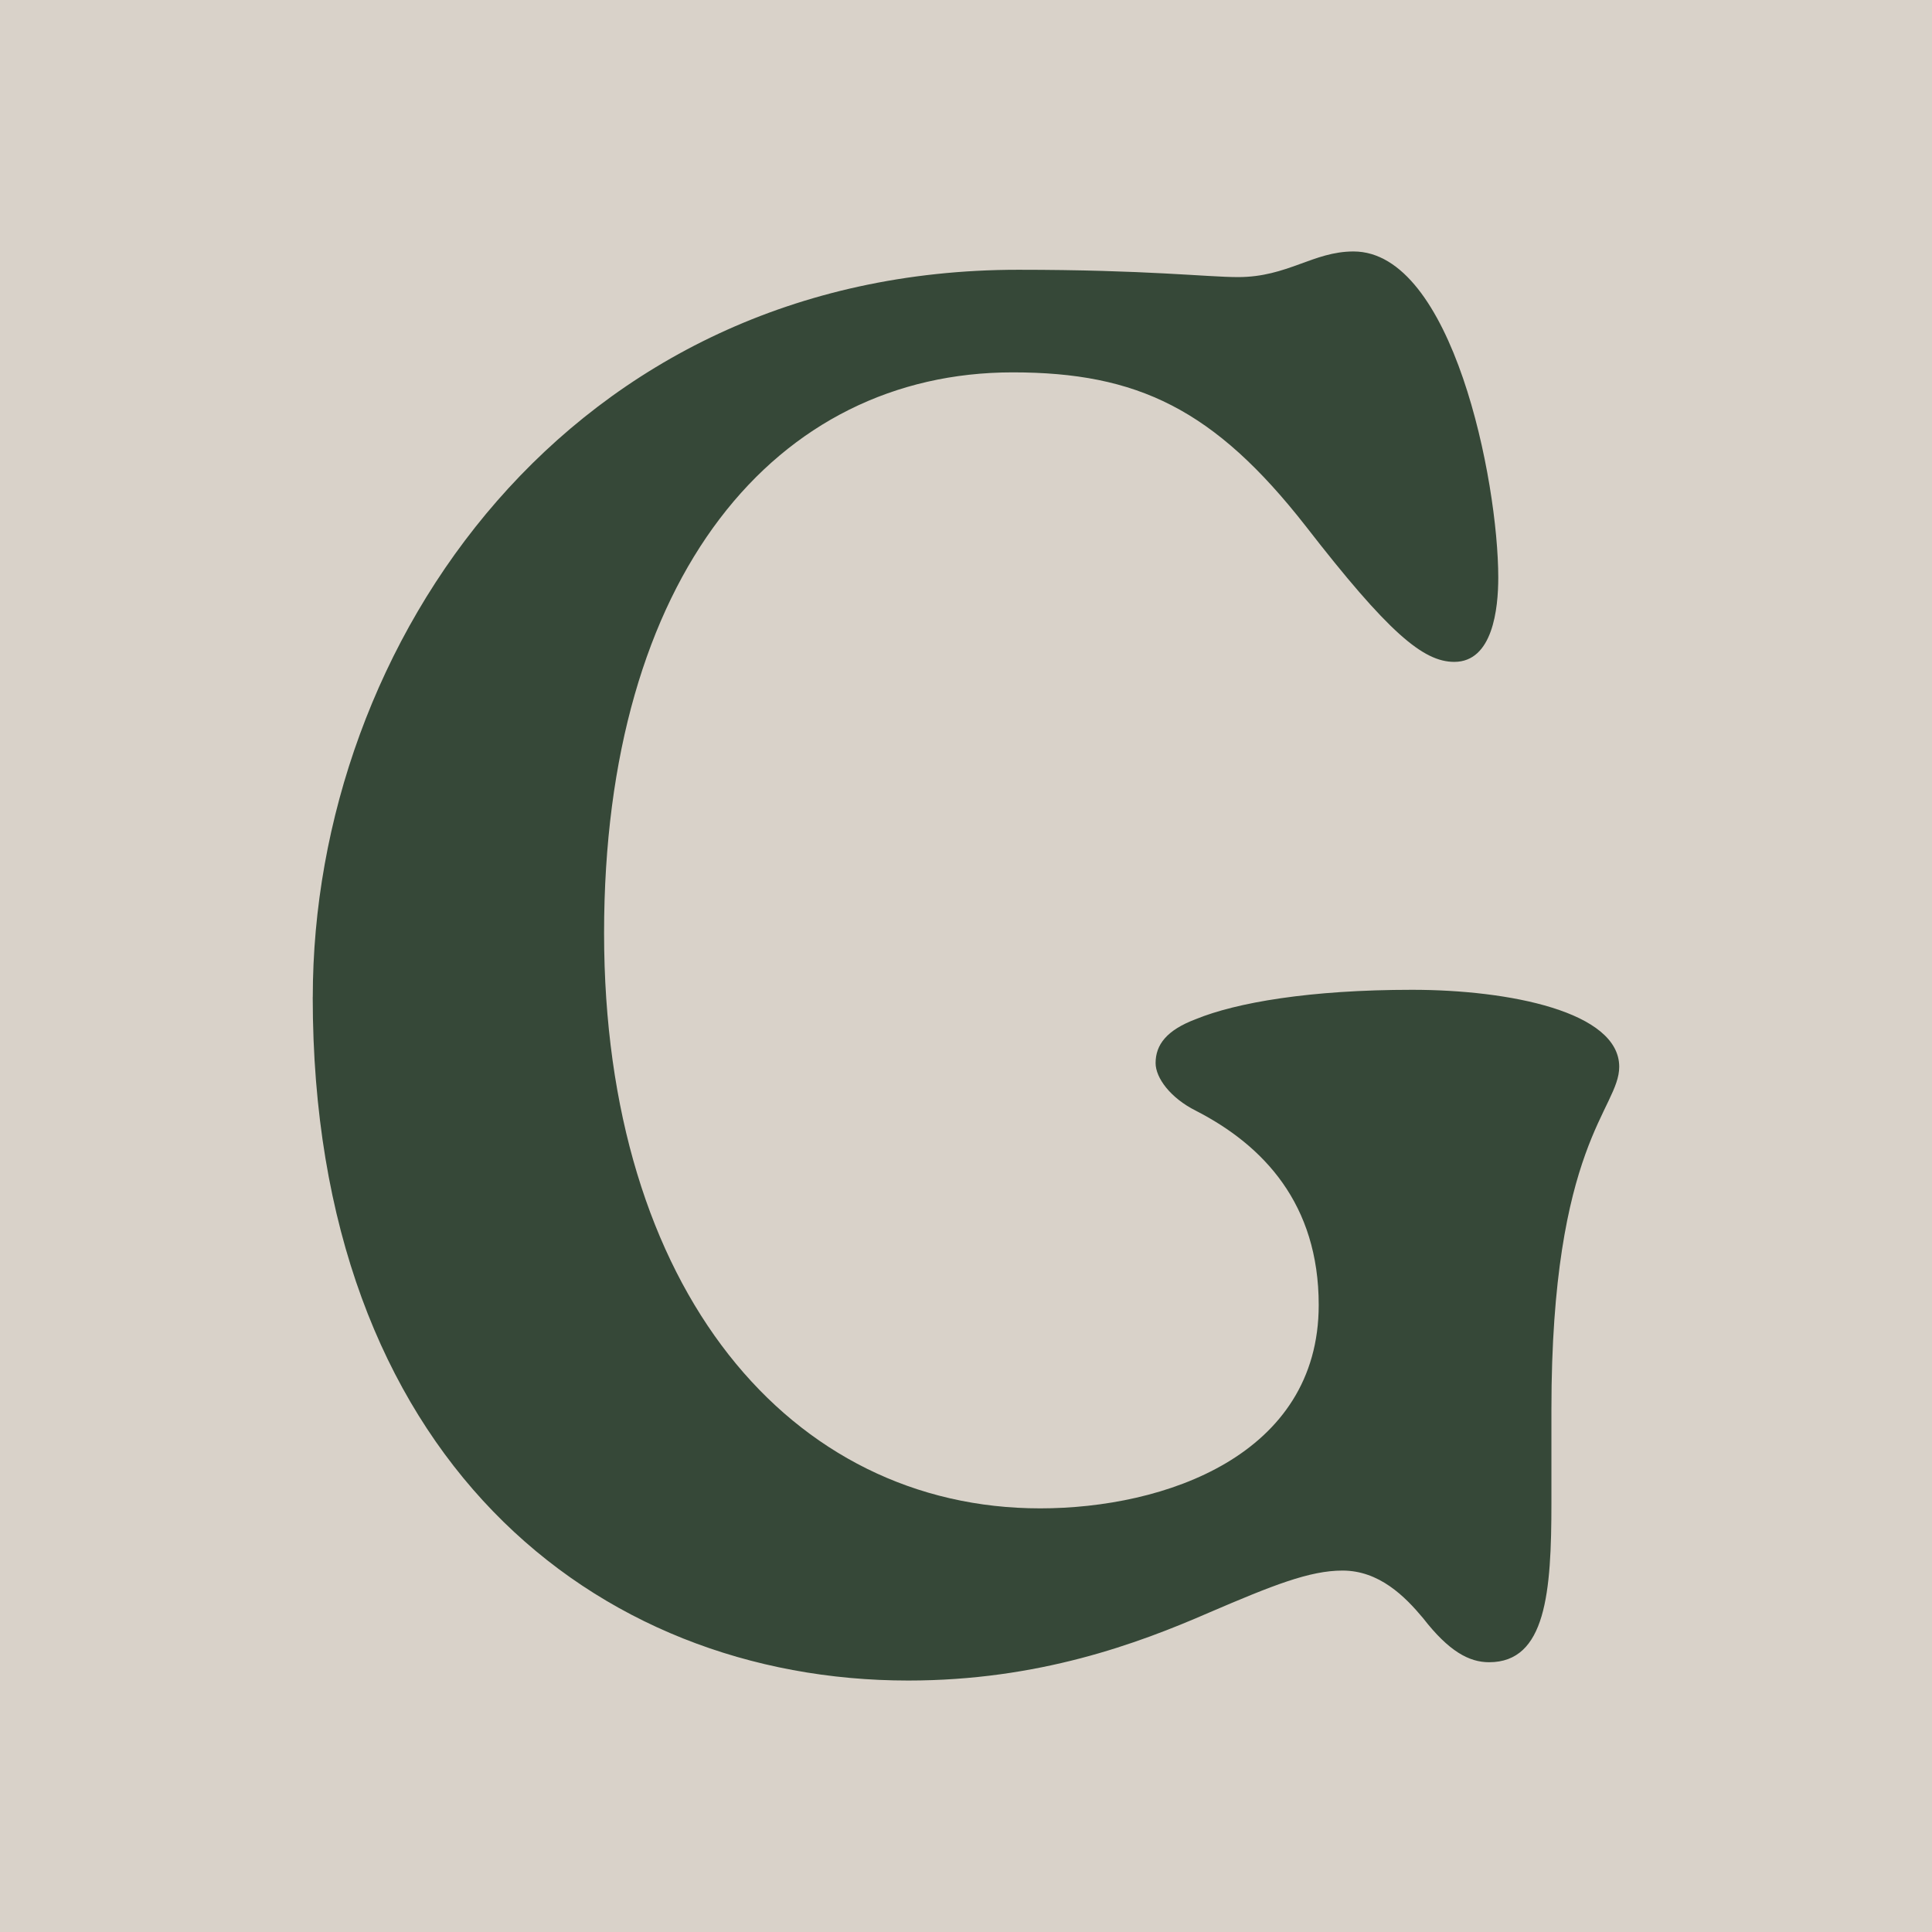
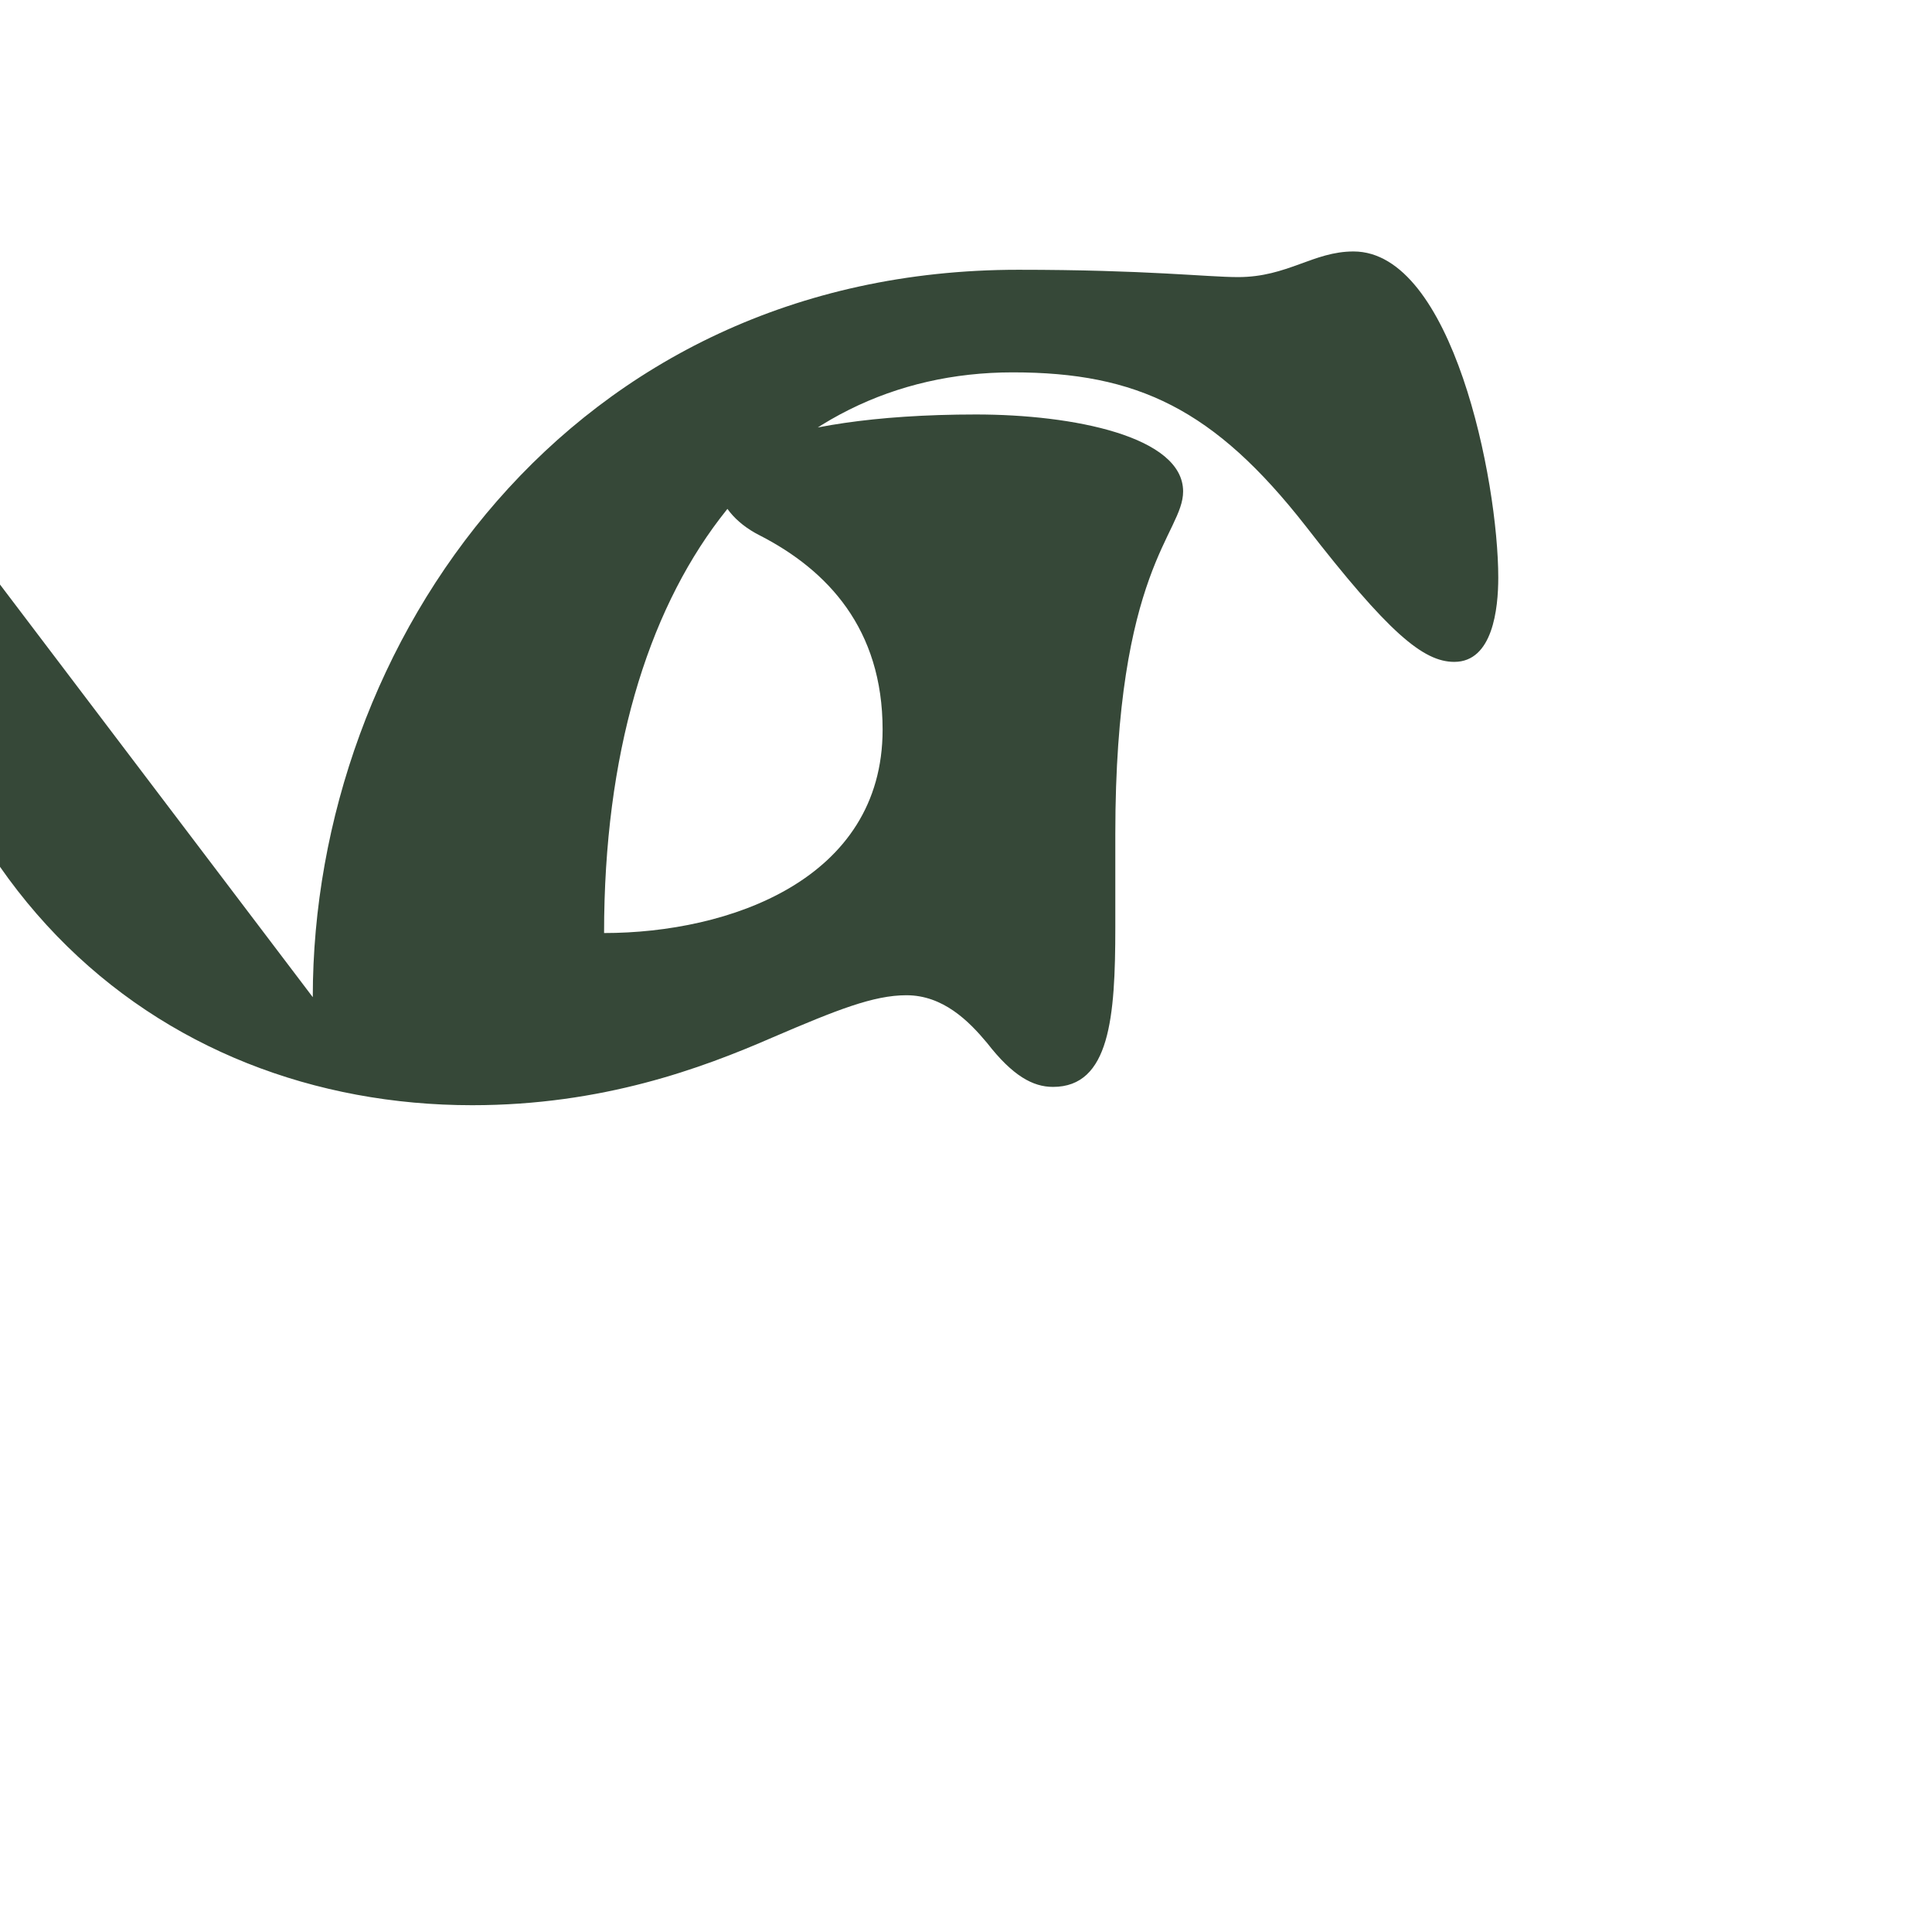
<svg xmlns="http://www.w3.org/2000/svg" id="Ebene_2" data-name="Ebene 2" viewBox="0 0 390.38 390.38">
  <defs>
    <style>
      .cls-1 {
        fill: #d9d2c9;
      }

      .cls-2 {
        fill: #364838;
      }
    </style>
  </defs>
  <g id="Ebene_1-2" data-name="Ebene 1">
-     <rect class="cls-1" width="390.38" height="390.38" />
-     <path class="cls-2" d="M63.2,201.49c0-71.46,51.83-146.98,142.54-146.98,25.92,0,38.13,1.48,44.43,1.48,10,0,15.18-5.18,23.32-5.18,19.99,0,29.25,46.28,29.25,65.9,0,6.29-1.11,17.03-8.89,17.03-6.29,0-13.33-5.92-29.99-27.4-18.51-23.69-34.06-31.1-59.24-31.1-47.76,0-82.56,41.1-82.56,113.29s37.76,116.25,88.12,116.25c25.18,0,56.28-10.74,56.28-41.1,0-20.36-11.11-32.21-24.81-39.24-5.18-2.59-8.15-6.66-8.15-9.63,0-3.7,2.22-6.66,8.15-8.89,8.15-3.33,22.95-5.92,43.69-5.92,19.62,0,41.84,4.44,41.84,15.55,0,8.52-13.7,15.55-13.7,69.23v18.88c0,18.14-1.11,32.21-12.59,32.21-4.07,0-8.15-2.22-13.33-8.89-3.7-4.44-8.89-9.63-16.29-9.63-6.66,0-14.07,2.96-27.03,8.52-14.44,6.29-34.43,13.7-60.72,13.7-63.31,0-120.33-45.17-120.33-138.1Z" />
+     <path class="cls-2" d="M63.2,201.49c0-71.46,51.83-146.98,142.54-146.98,25.92,0,38.13,1.48,44.43,1.48,10,0,15.18-5.18,23.32-5.18,19.99,0,29.25,46.28,29.25,65.9,0,6.29-1.11,17.03-8.89,17.03-6.29,0-13.33-5.92-29.99-27.4-18.51-23.69-34.06-31.1-59.24-31.1-47.76,0-82.56,41.1-82.56,113.29c25.18,0,56.28-10.74,56.28-41.1,0-20.36-11.11-32.21-24.81-39.24-5.18-2.59-8.15-6.66-8.15-9.63,0-3.7,2.22-6.66,8.15-8.89,8.15-3.33,22.95-5.92,43.69-5.92,19.62,0,41.84,4.44,41.84,15.55,0,8.52-13.7,15.55-13.7,69.23v18.88c0,18.14-1.11,32.21-12.59,32.21-4.07,0-8.15-2.22-13.33-8.89-3.7-4.44-8.89-9.63-16.29-9.63-6.66,0-14.07,2.96-27.03,8.52-14.44,6.29-34.43,13.7-60.72,13.7-63.31,0-120.33-45.17-120.33-138.1Z" />
  </g>
</svg>